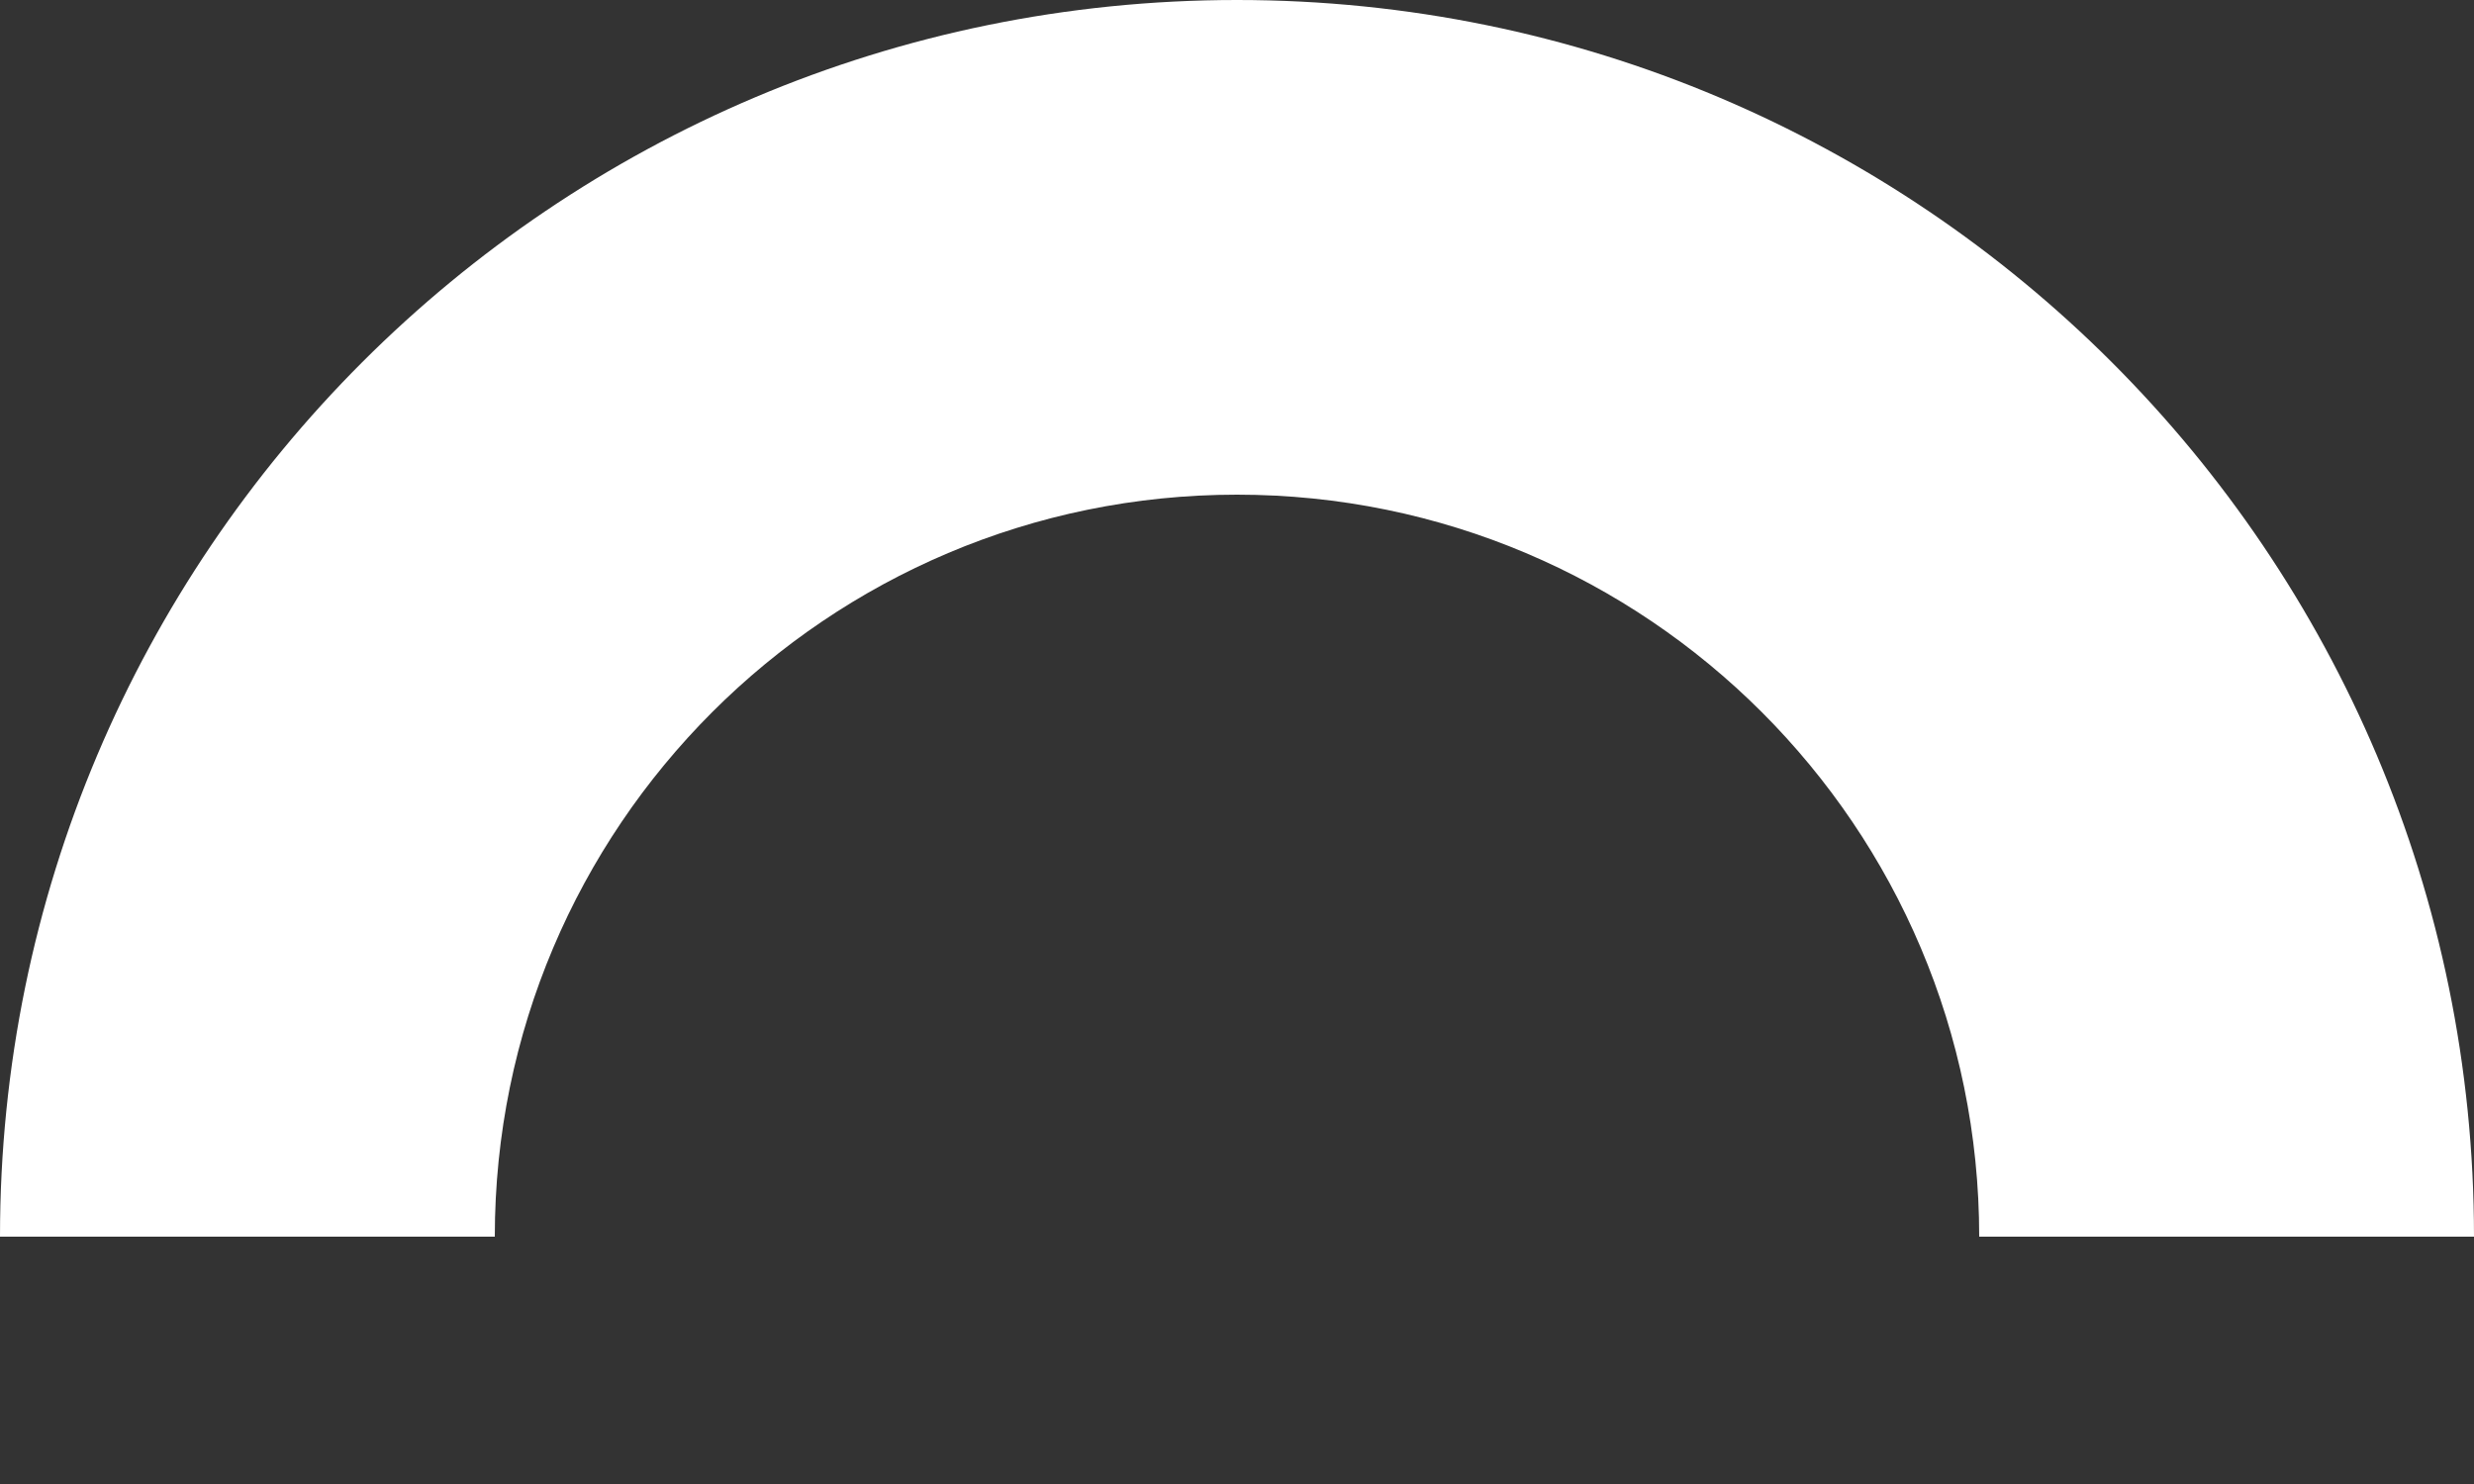
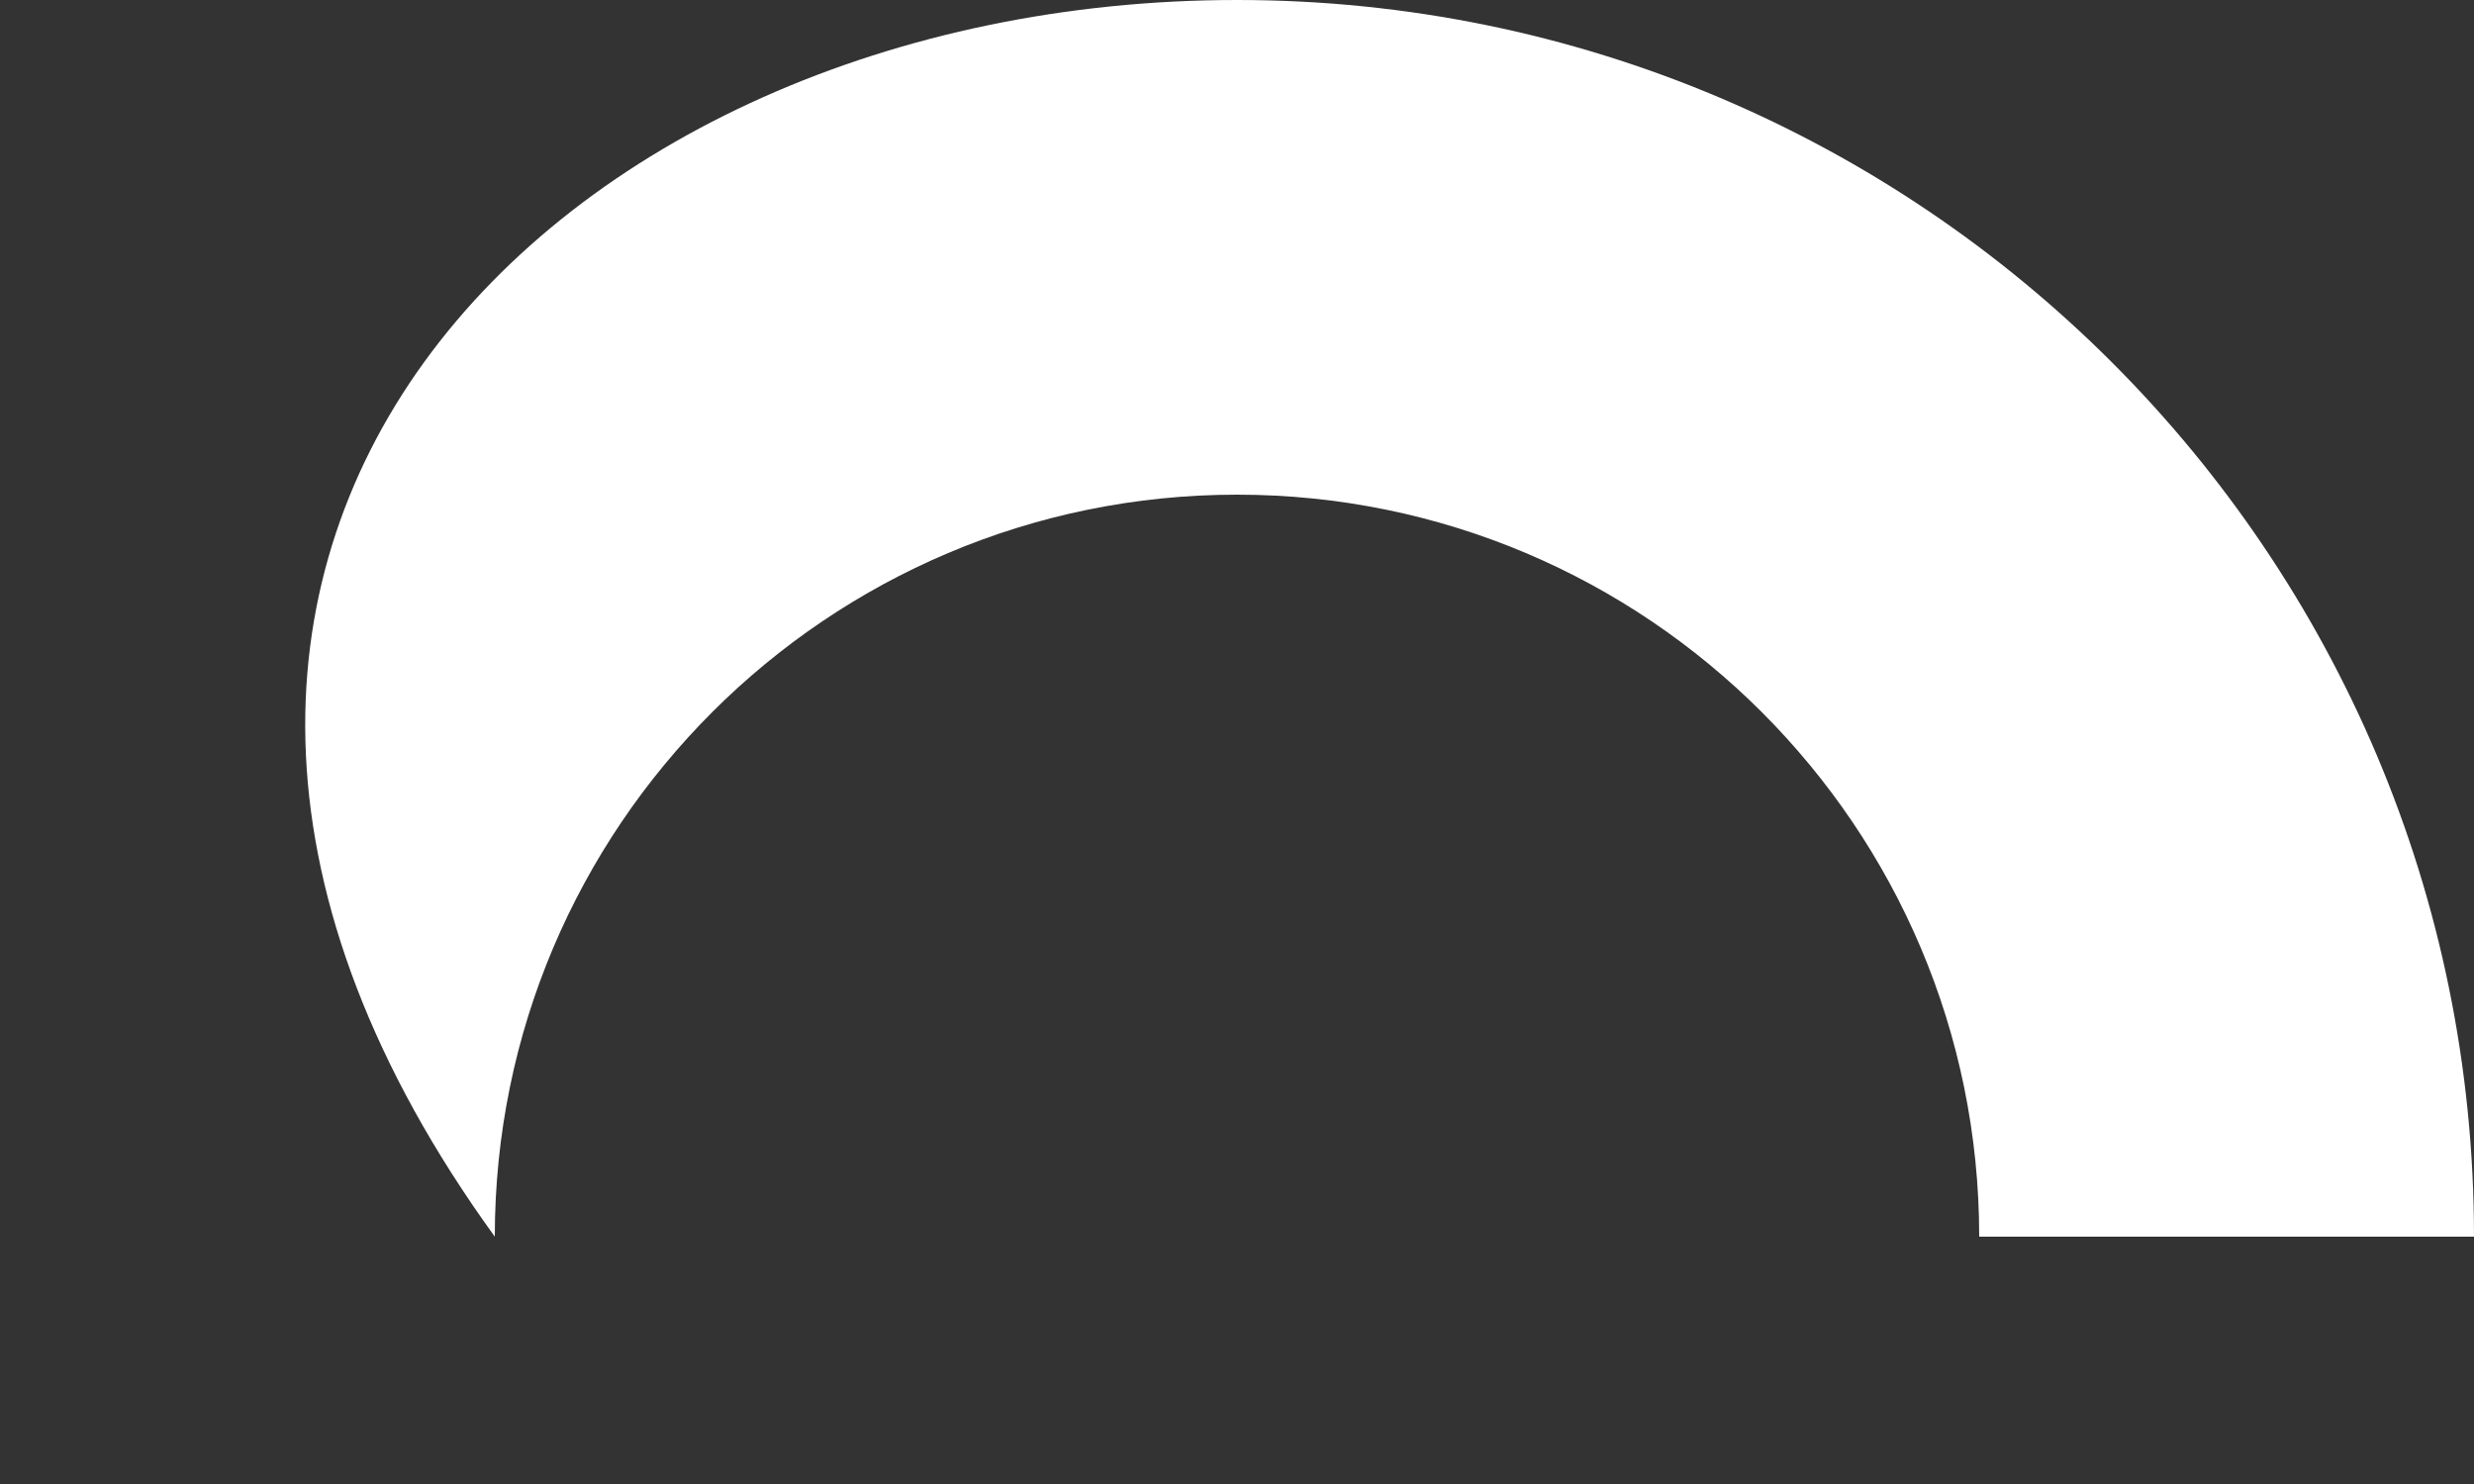
<svg xmlns="http://www.w3.org/2000/svg" fill="none" height="100%" overflow="visible" preserveAspectRatio="none" style="display: block;" viewBox="0 0 5 3" width="100%">
  <rect x="0" y="0" width="5" height="3" fill="#333333" stroke="none" />
-   <path d="M2.5 0C3.881 0 5 1.119 5 2.5H4C4 1.672 3.328 1 2.5 1C1.672 1 1 1.672 1 2.5H0C3.22133e-08 1.119 1.119 0 2.5 0Z" fill="white" id="Vector 209 (Stroke)" />
+   <path d="M2.5 0C3.881 0 5 1.119 5 2.5H4C4 1.672 3.328 1 2.5 1C1.672 1 1 1.672 1 2.5C3.22133e-08 1.119 1.119 0 2.5 0Z" fill="white" id="Vector 209 (Stroke)" />
</svg>